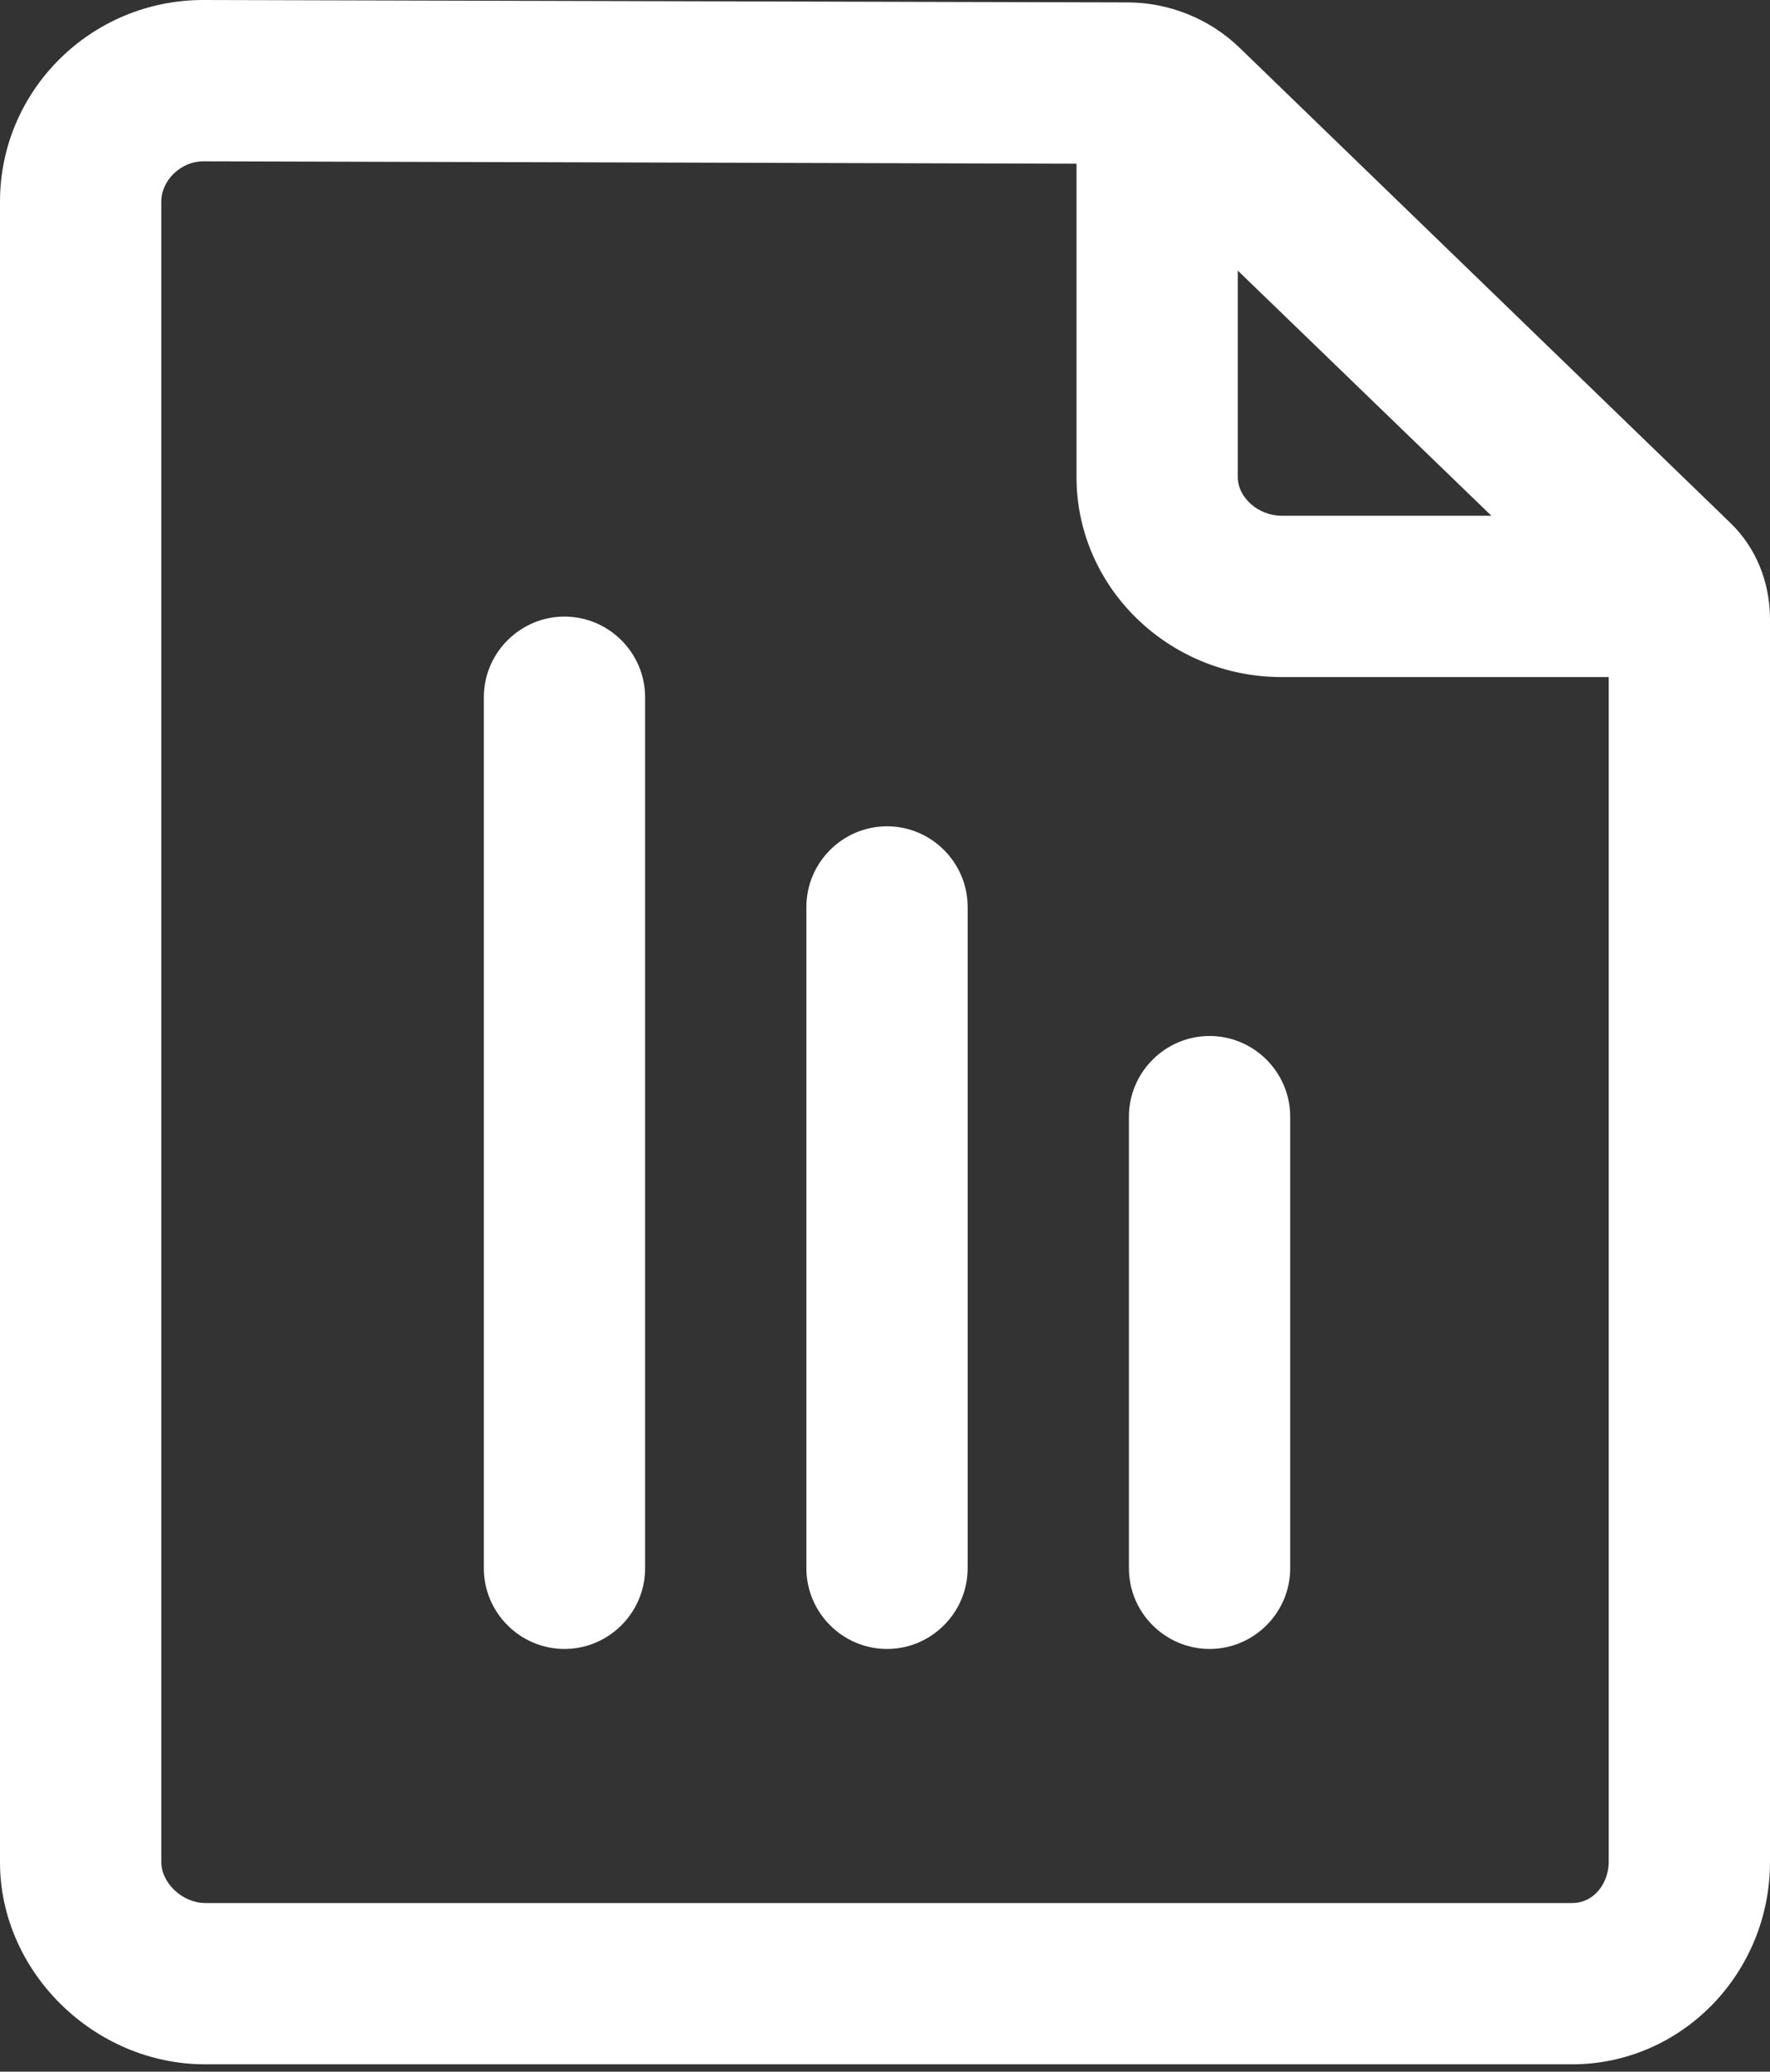
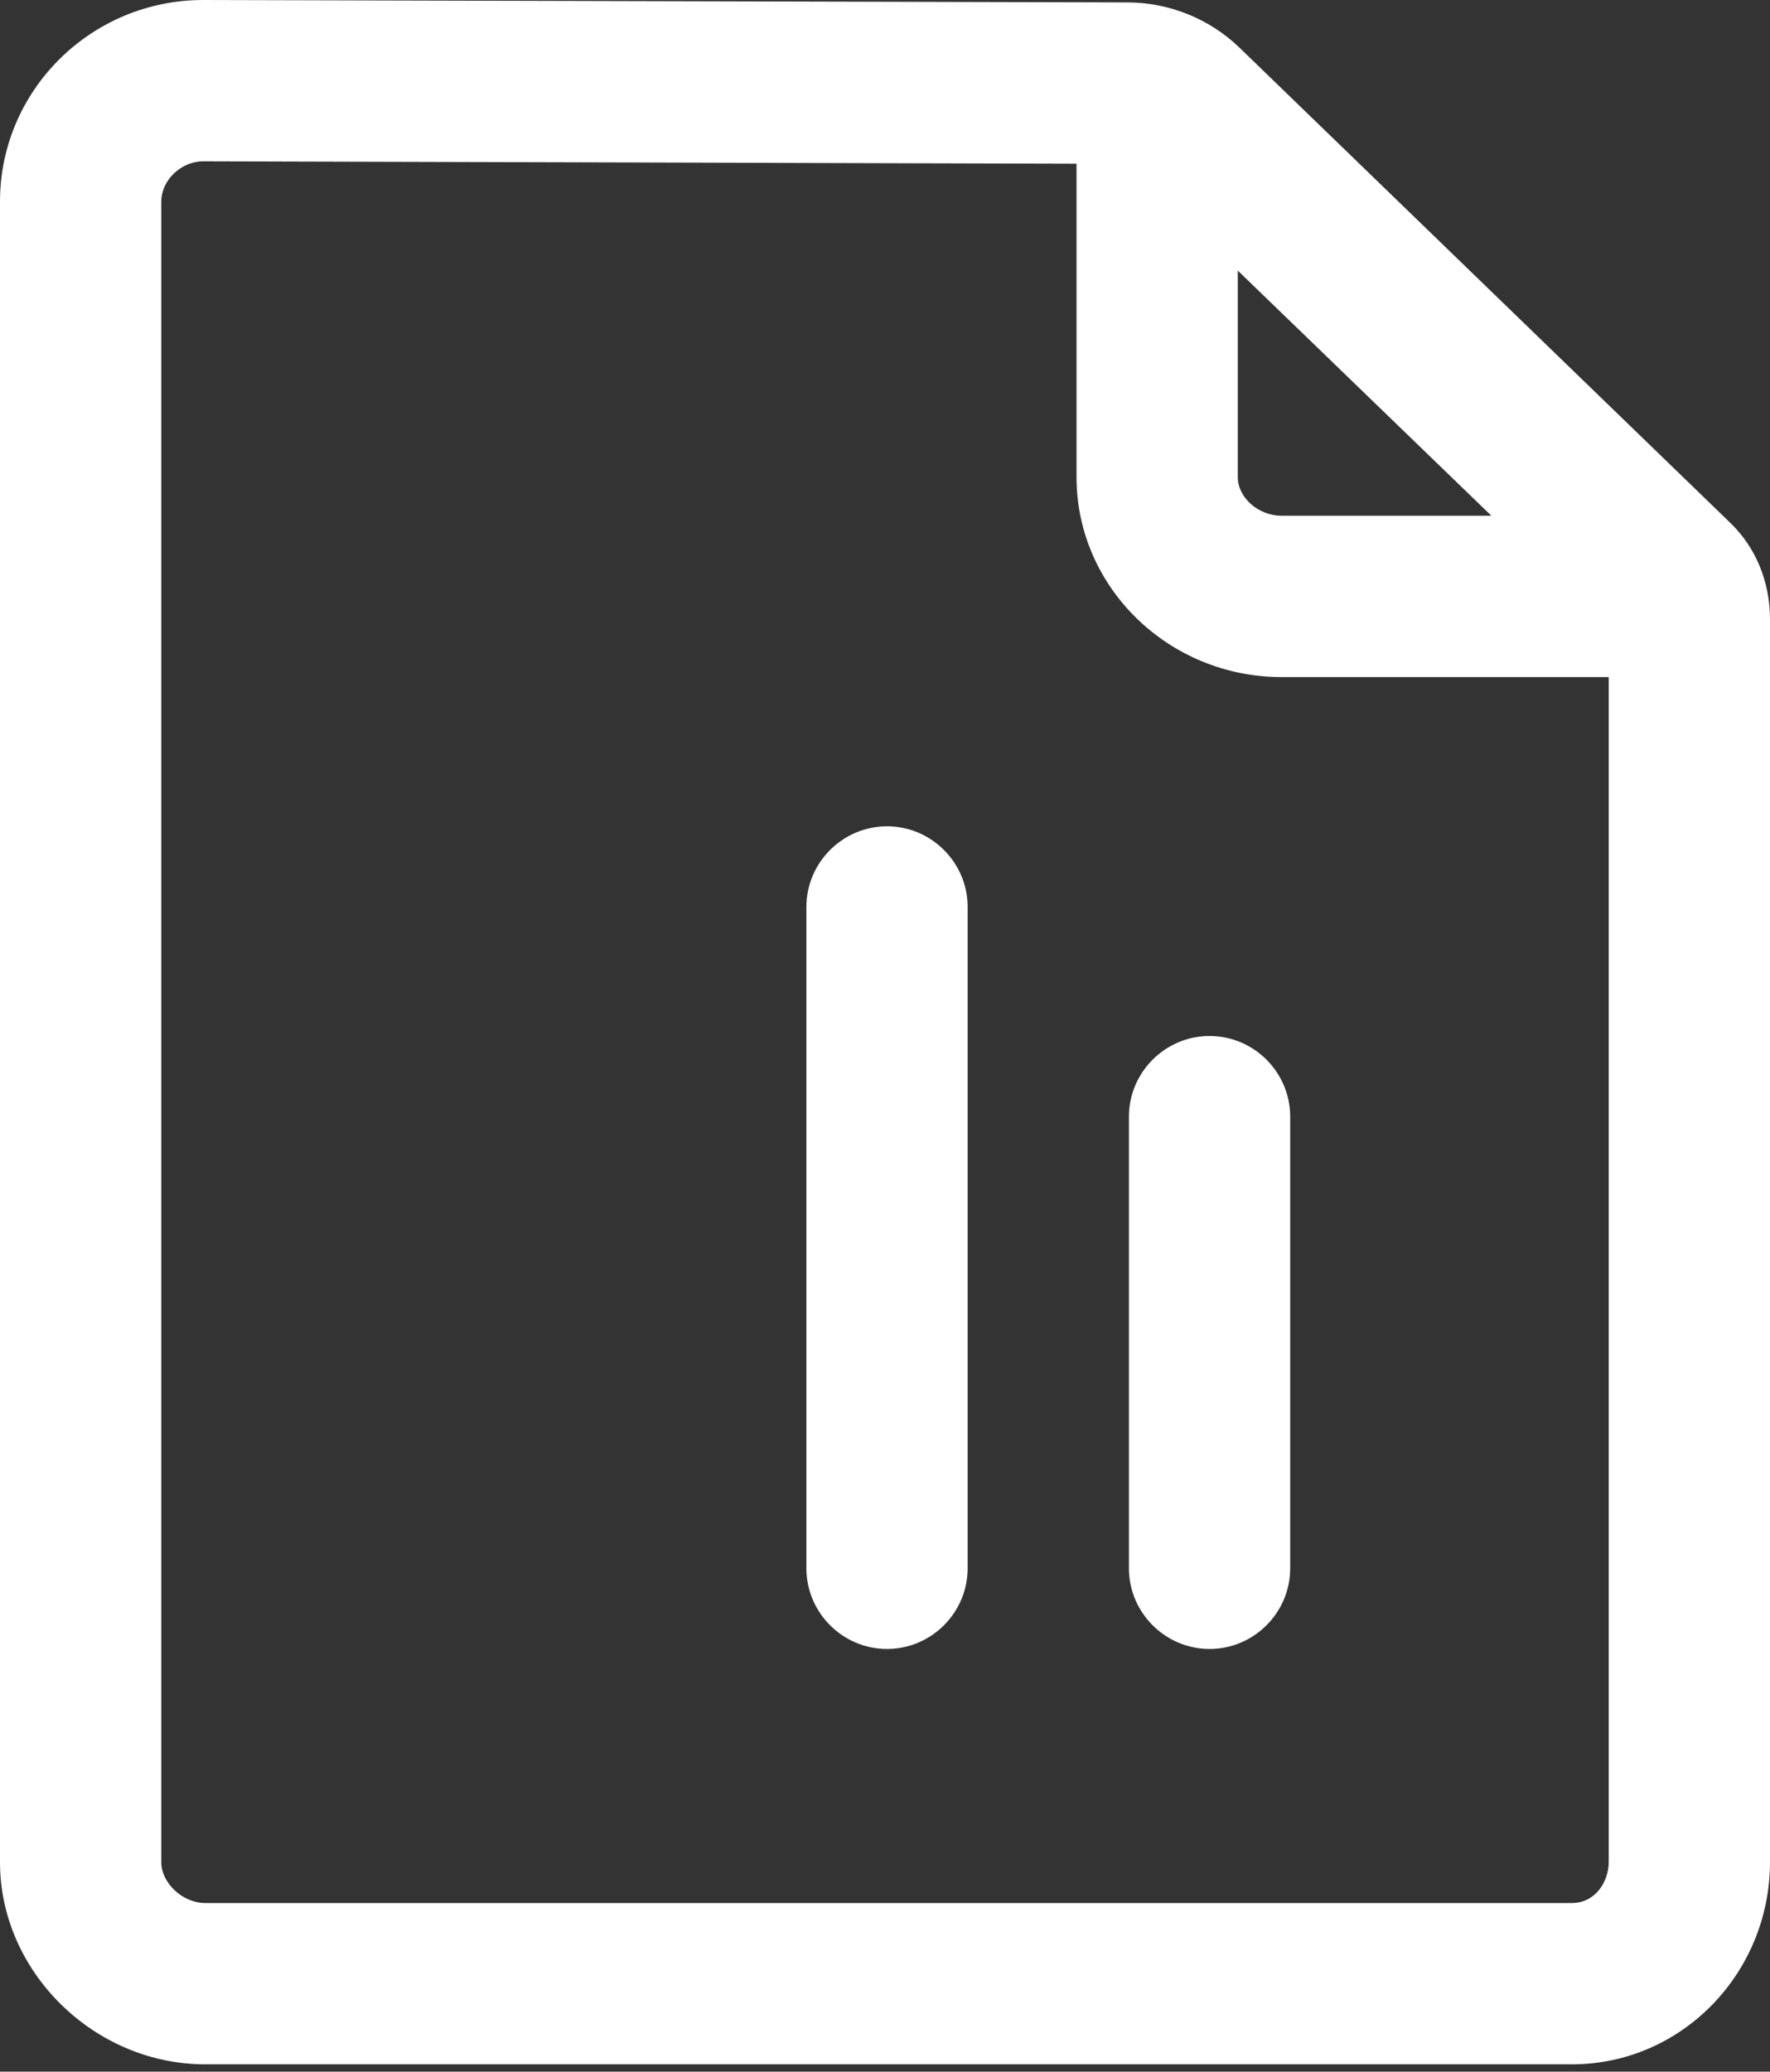
<svg xmlns="http://www.w3.org/2000/svg" width="94" height="110" viewBox="0 0 94 110" fill="none">
  <rect x="0" y="0" width="94" height="110" fill="#333333" stroke="none" />
  <path d="M91.902 27.772L65.843 2.548C64.258 1.006 62.096 0.128 59.869 0.128L10.792 0C4.839 0 0 4.796 0 10.706V98.882C0 104.685 4.989 109.61 10.899 109.61H83.487C89.289 109.61 94 104.792 94 98.861V32.889C94 30.898 93.251 29.078 91.902 27.772ZM65.736 14.368L79.204 27.386H68.07C66.828 27.386 65.736 26.423 65.736 25.331V14.368ZM83.487 101.045H10.899C9.7 101.045 8.565 99.995 8.565 98.861V10.706C8.565 9.571 9.614 8.565 10.792 8.565L57.171 8.693V25.331C57.171 31.176 62.053 35.951 68.07 35.951H85.435V98.861C85.435 99.931 84.707 101.045 83.487 101.045Z" fill="white" />
-   <path d="M29.977 32.739C27.622 32.739 25.695 34.666 25.695 37.022V83.272C25.695 85.628 27.622 87.555 29.977 87.555C32.333 87.555 34.26 85.628 34.26 83.272V37.022C34.26 34.666 32.333 32.739 29.977 32.739Z" fill="white" />
  <path d="M47.107 43.874C44.752 43.874 42.825 45.801 42.825 48.156V83.272C42.825 85.628 44.752 87.555 47.107 87.555C49.462 87.555 51.389 85.628 51.389 83.272V48.156C51.389 45.801 49.462 43.874 47.107 43.874Z" fill="white" />
  <path d="M64.237 55.008C61.882 55.008 59.954 56.935 59.954 59.291V83.272C59.954 85.628 61.882 87.555 64.237 87.555C66.592 87.555 68.519 85.628 68.519 83.272V59.291C68.519 56.935 66.592 55.008 64.237 55.008Z" fill="white" />
</svg>